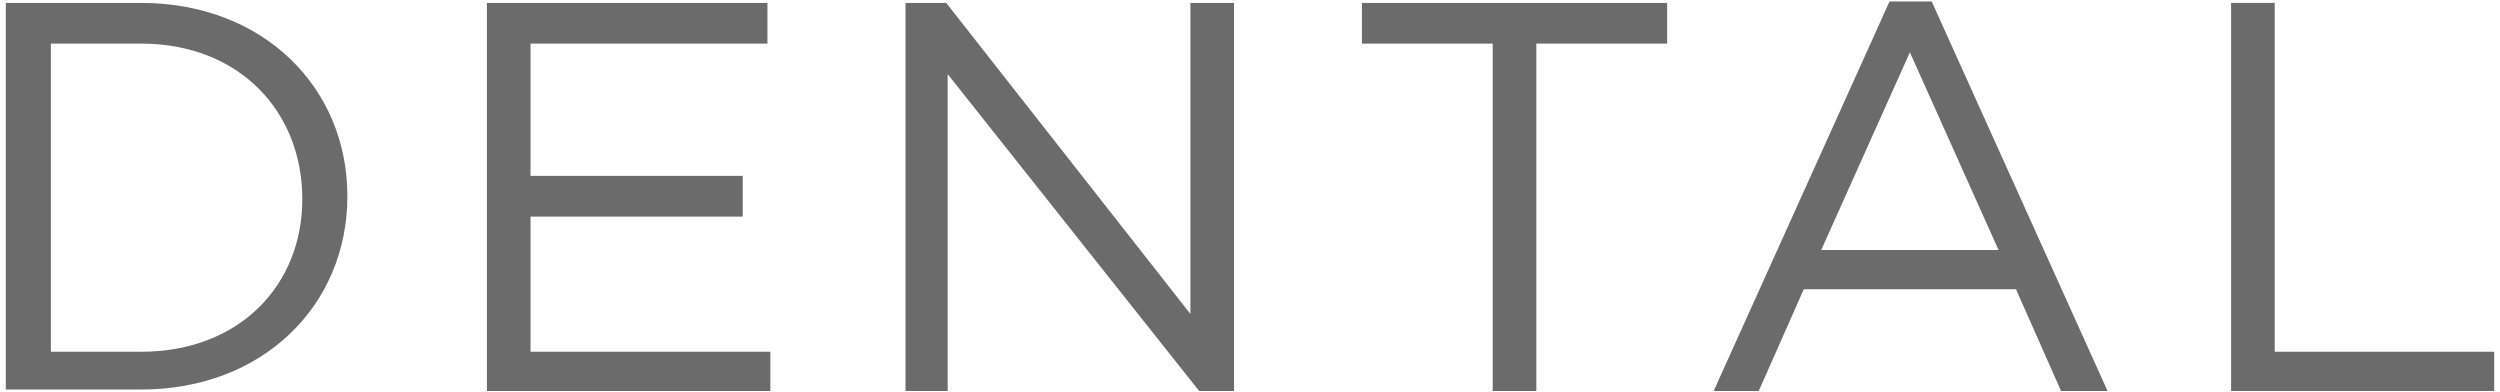
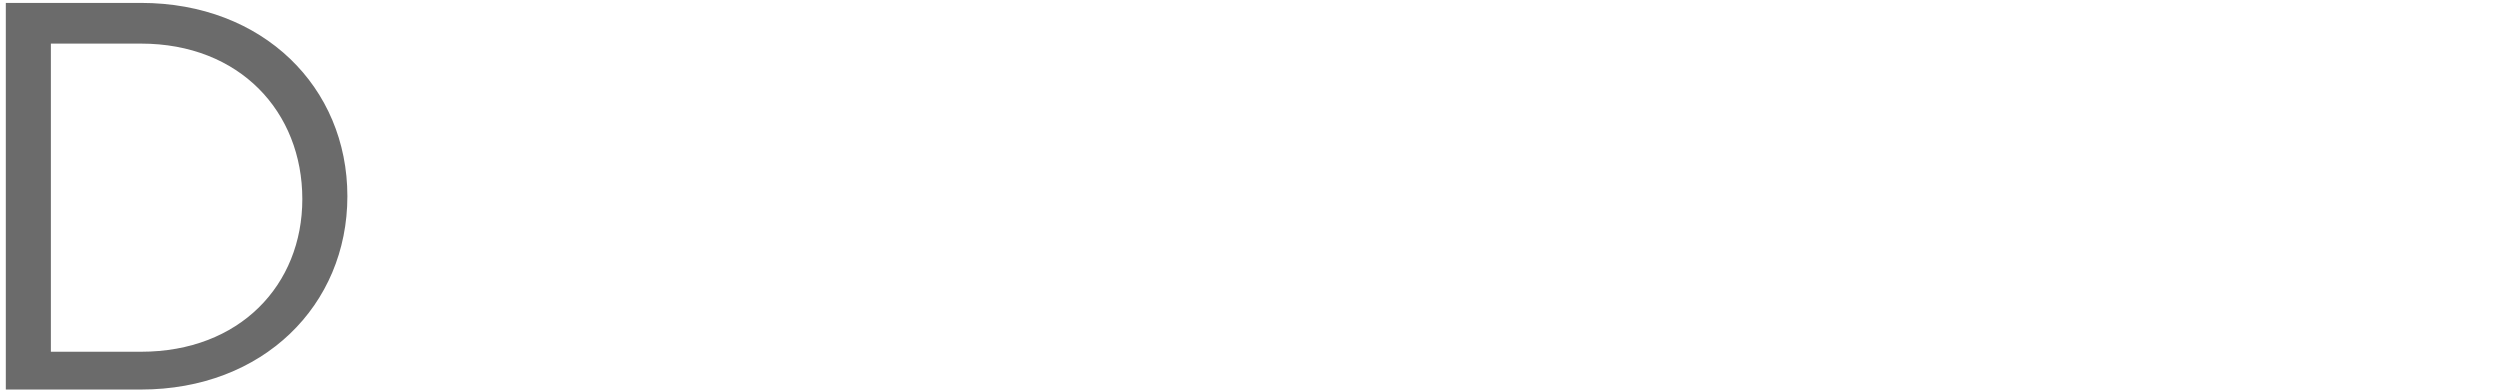
<svg xmlns="http://www.w3.org/2000/svg" viewBox="0 0 172 27" width="172px" height="27px">
  <g>
    <path d="M.4.2H9.7C18.1.2,23.9,6,23.9,13.5h0c0,7.5-5.8,13.3-14.2,13.3H.4Zm9.3,24c6.8,0,11.1-4.6,11.1-10.5h0C20.8,7.7,16.5,3,9.7,3H3.5V24.2Z" fill="#6b6b6b" />
-     <path d="M33.5.2H52.8V3H36.5v9.1H51.1v2.8H36.5v9.3H53v2.7H33.5Z" fill="#6b6b6b" />
-     <path d="M62.3.2h2.8L81.9,21.6V.2h3V26.9H82.5L65.2,5.1V26.9H62.3Z" fill="#6b6b6b" />
-     <path d="M102.7,3h-9V.2h21V3h-9V26.9h-3Z" fill="#6b6b6b" />
-     <path d="M130,.1h2.9L145,26.9h-3.2l-3.1-7H124.1l-3.1,7h-3.1Zm7.5,17.1L131.4,3.6l-6.1,13.6Z" fill="#6b6b6b" />
-     <path d="M153.5.2h3v24h15.1v2.7H153.5Z" fill="#6b6b6b" />
  </g>
</svg>